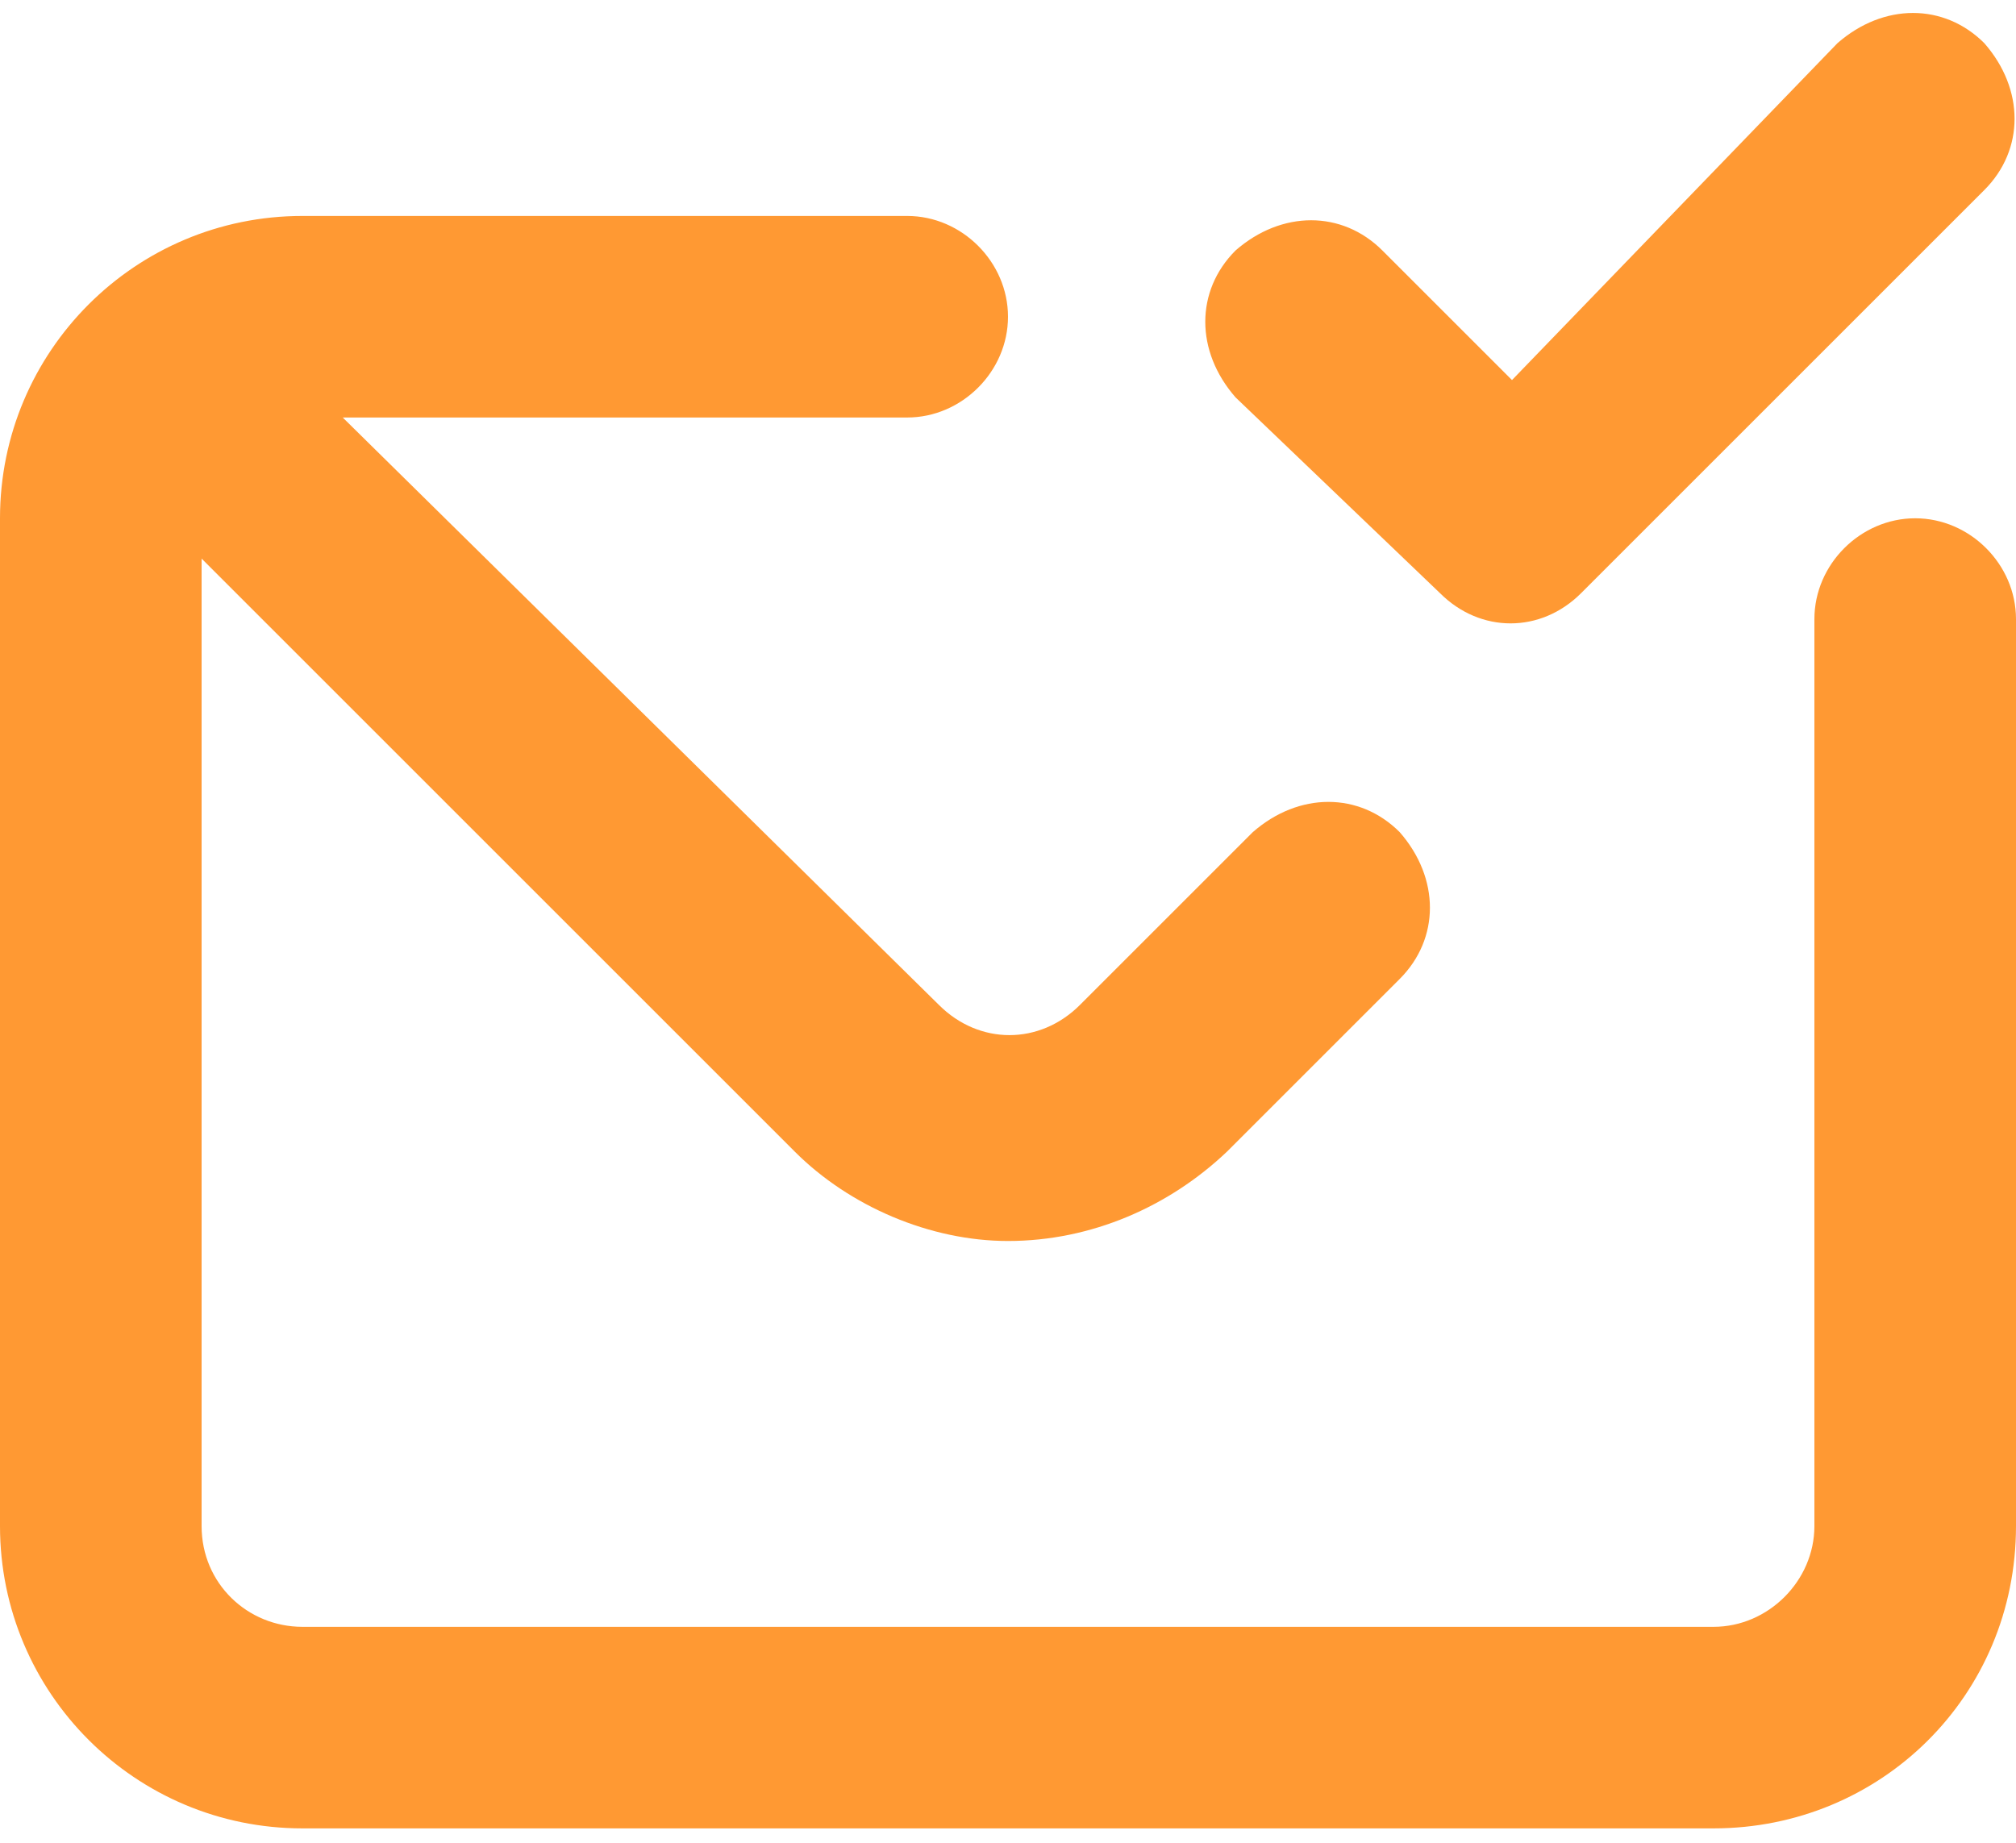
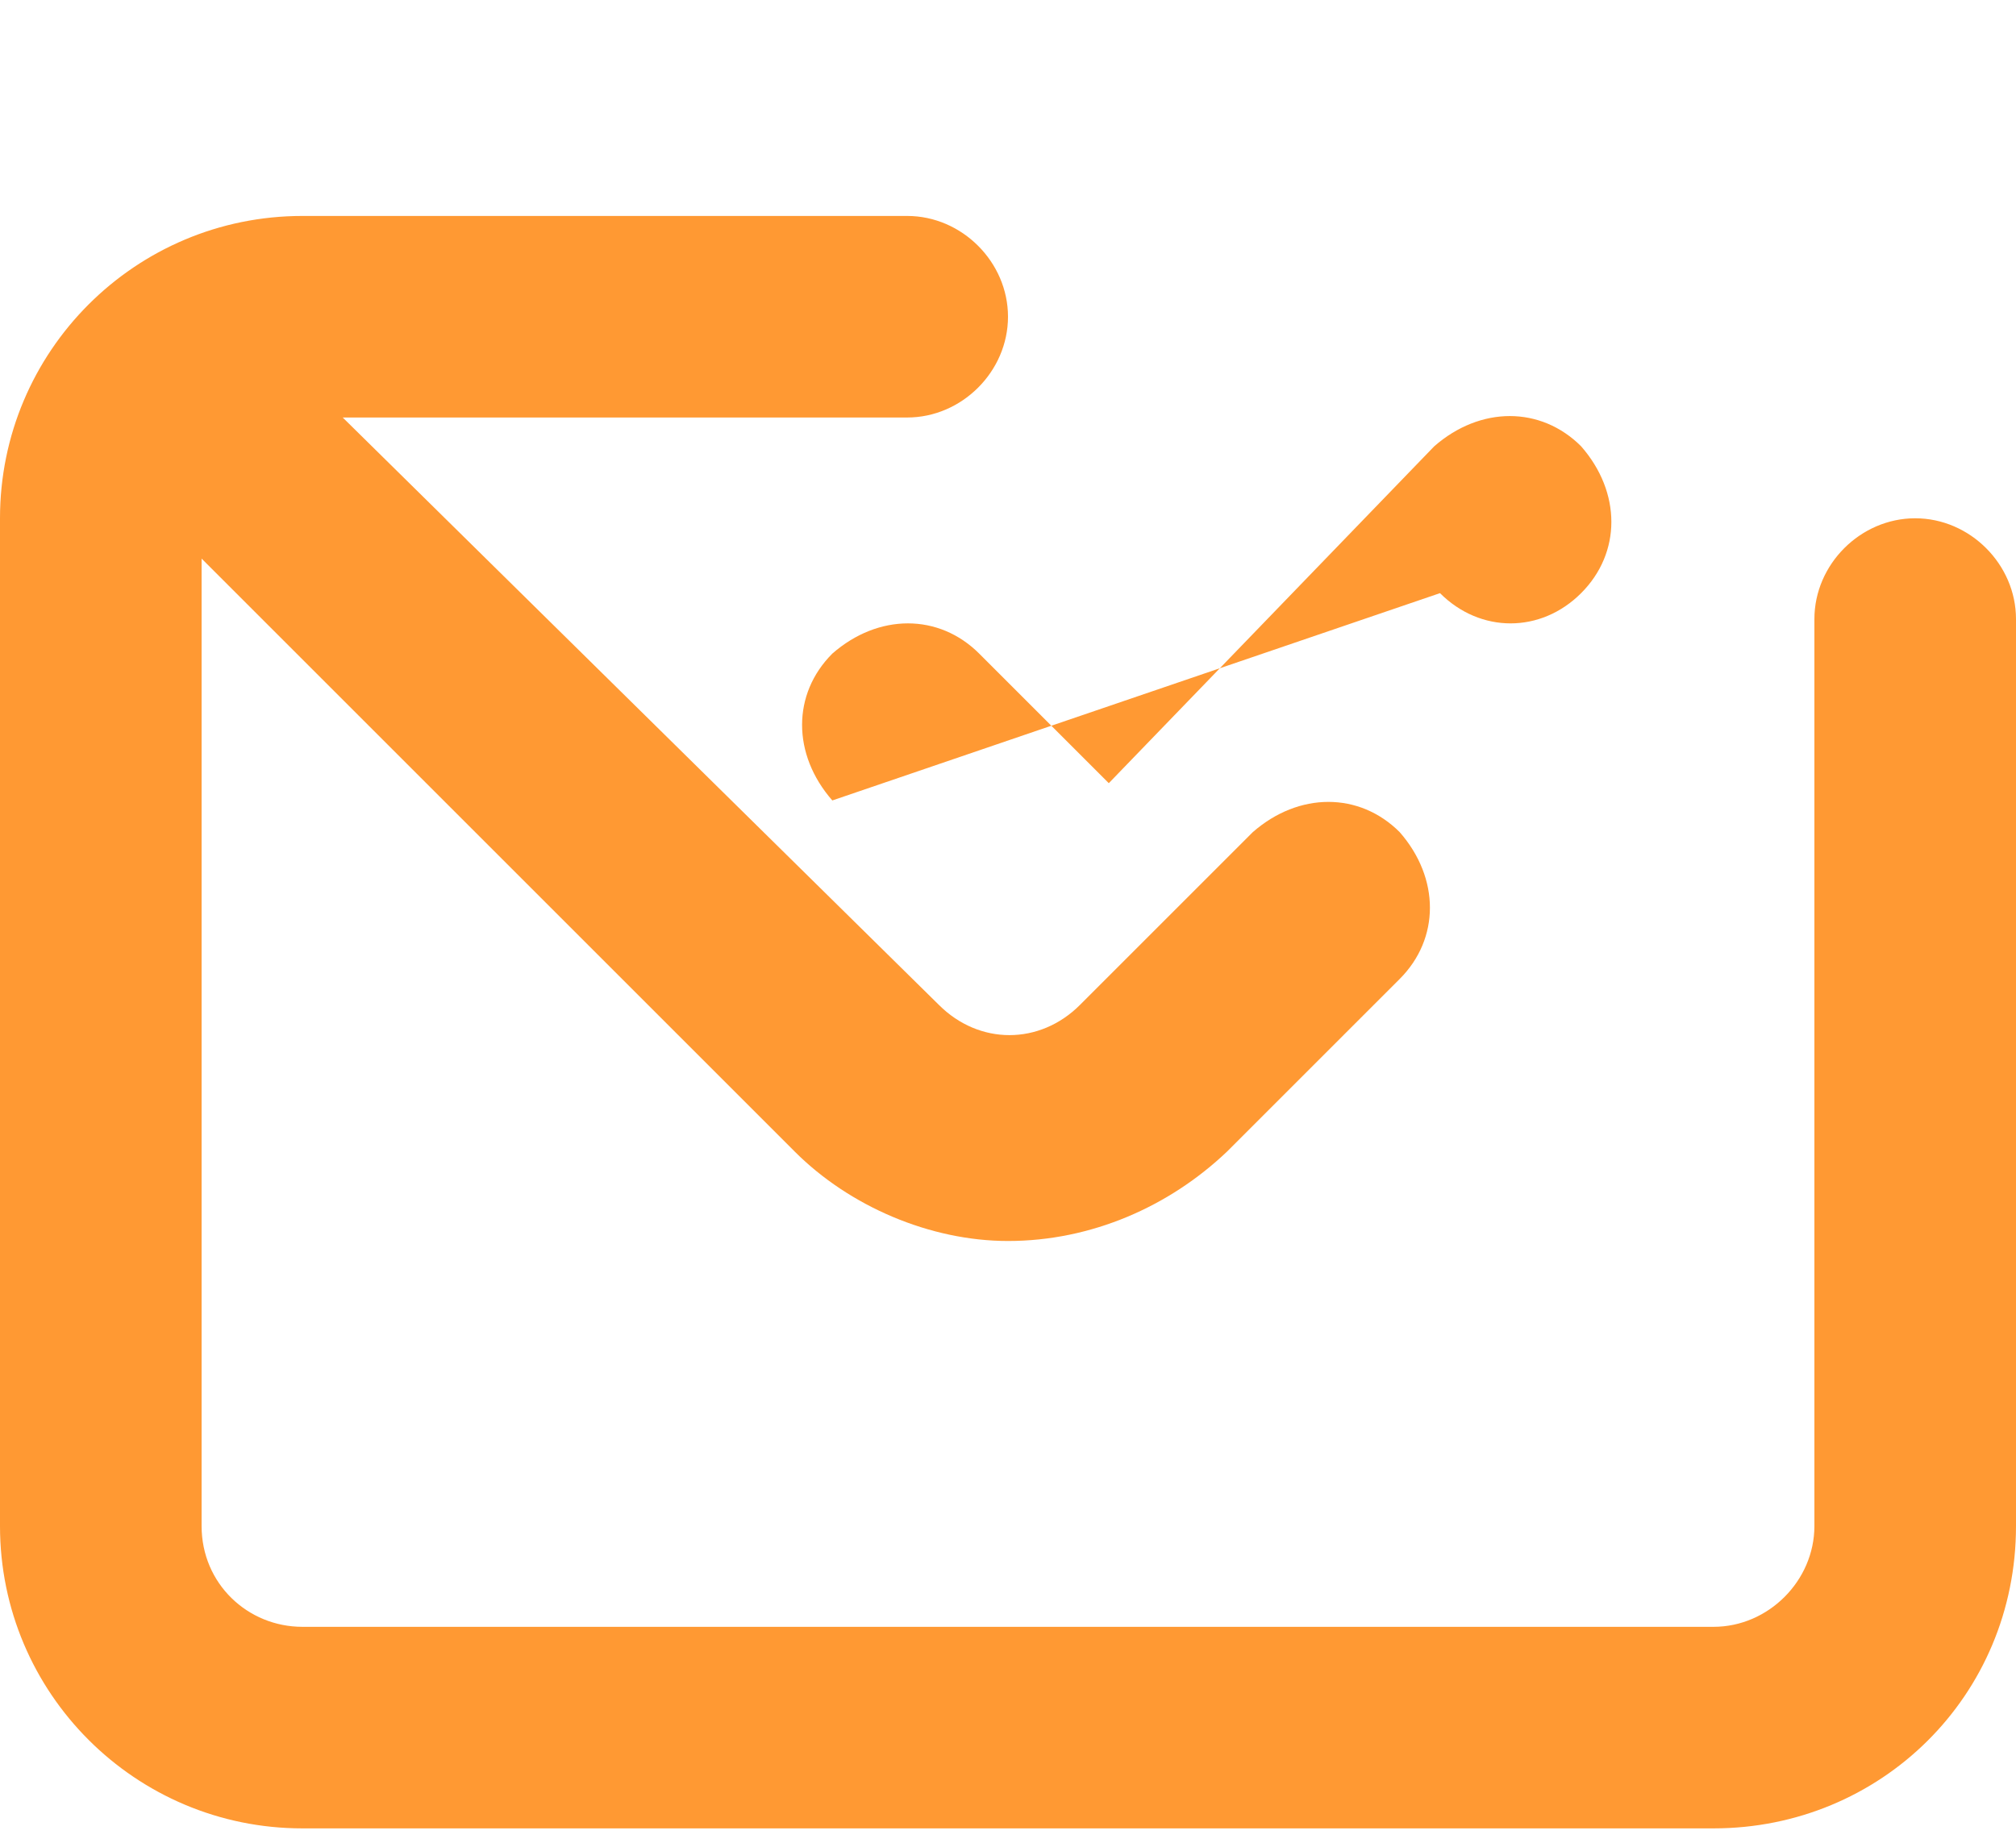
<svg xmlns="http://www.w3.org/2000/svg" version="1.2" viewBox="0 0 70 64" width="70" height="64">
  <style>.a{fill:#f93}</style>
-   <path class="a" d="m50 20.6c1.4 1.4 3.5 1.4 4.9 0l14-14c1.4-1.4 1.4-3.5 0-5.1-1.4-1.4-3.5-1.4-5.1 0l-11.3 11.7-4.5-4.5c-1.4-1.4-3.5-1.4-5.1 0-1.4 1.4-1.4 3.5 0 5.1zm16.5-2.6c-1.9 0-3.5 1.6-3.5 3.5v31.5c0 1.9-1.6 3.5-3.5 3.5h-49c-1.9 0-3.5-1.5-3.5-3.5v-33.6l20.6 20.6c1.9 1.9 4.7 3.1 7.4 3.1 2.9 0 5.6-1.2 7.6-3.1l6-6c1.4-1.4 1.4-3.5 0-5.1-1.4-1.4-3.5-1.4-5.1 0l-6 6c-1.4 1.4-3.5 1.4-4.9 0l-20.7-20.4h19.6c1.9 0 3.5-1.6 3.5-3.5 0-1.9-1.6-3.5-3.5-3.5h-21c-5.8 0-10.5 4.7-10.5 10.5v35c0 5.8 4.7 10.5 10.5 10.5h49c5.8 0 10.5-4.6 10.5-10.5v-31.5c0-1.9-1.6-3.5-3.5-3.5z" />
+   <path class="a" d="m50 20.6c1.4 1.4 3.5 1.4 4.9 0c1.4-1.4 1.4-3.5 0-5.1-1.4-1.4-3.5-1.4-5.1 0l-11.3 11.7-4.5-4.5c-1.4-1.4-3.5-1.4-5.1 0-1.4 1.4-1.4 3.5 0 5.1zm16.5-2.6c-1.9 0-3.5 1.6-3.5 3.5v31.5c0 1.9-1.6 3.5-3.5 3.5h-49c-1.9 0-3.5-1.5-3.5-3.5v-33.6l20.6 20.6c1.9 1.9 4.7 3.1 7.4 3.1 2.9 0 5.6-1.2 7.6-3.1l6-6c1.4-1.4 1.4-3.5 0-5.1-1.4-1.4-3.5-1.4-5.1 0l-6 6c-1.4 1.4-3.5 1.4-4.9 0l-20.7-20.4h19.6c1.9 0 3.5-1.6 3.5-3.5 0-1.9-1.6-3.5-3.5-3.5h-21c-5.8 0-10.5 4.7-10.5 10.5v35c0 5.8 4.7 10.5 10.5 10.5h49c5.8 0 10.5-4.6 10.5-10.5v-31.5c0-1.9-1.6-3.5-3.5-3.5z" />
</svg>